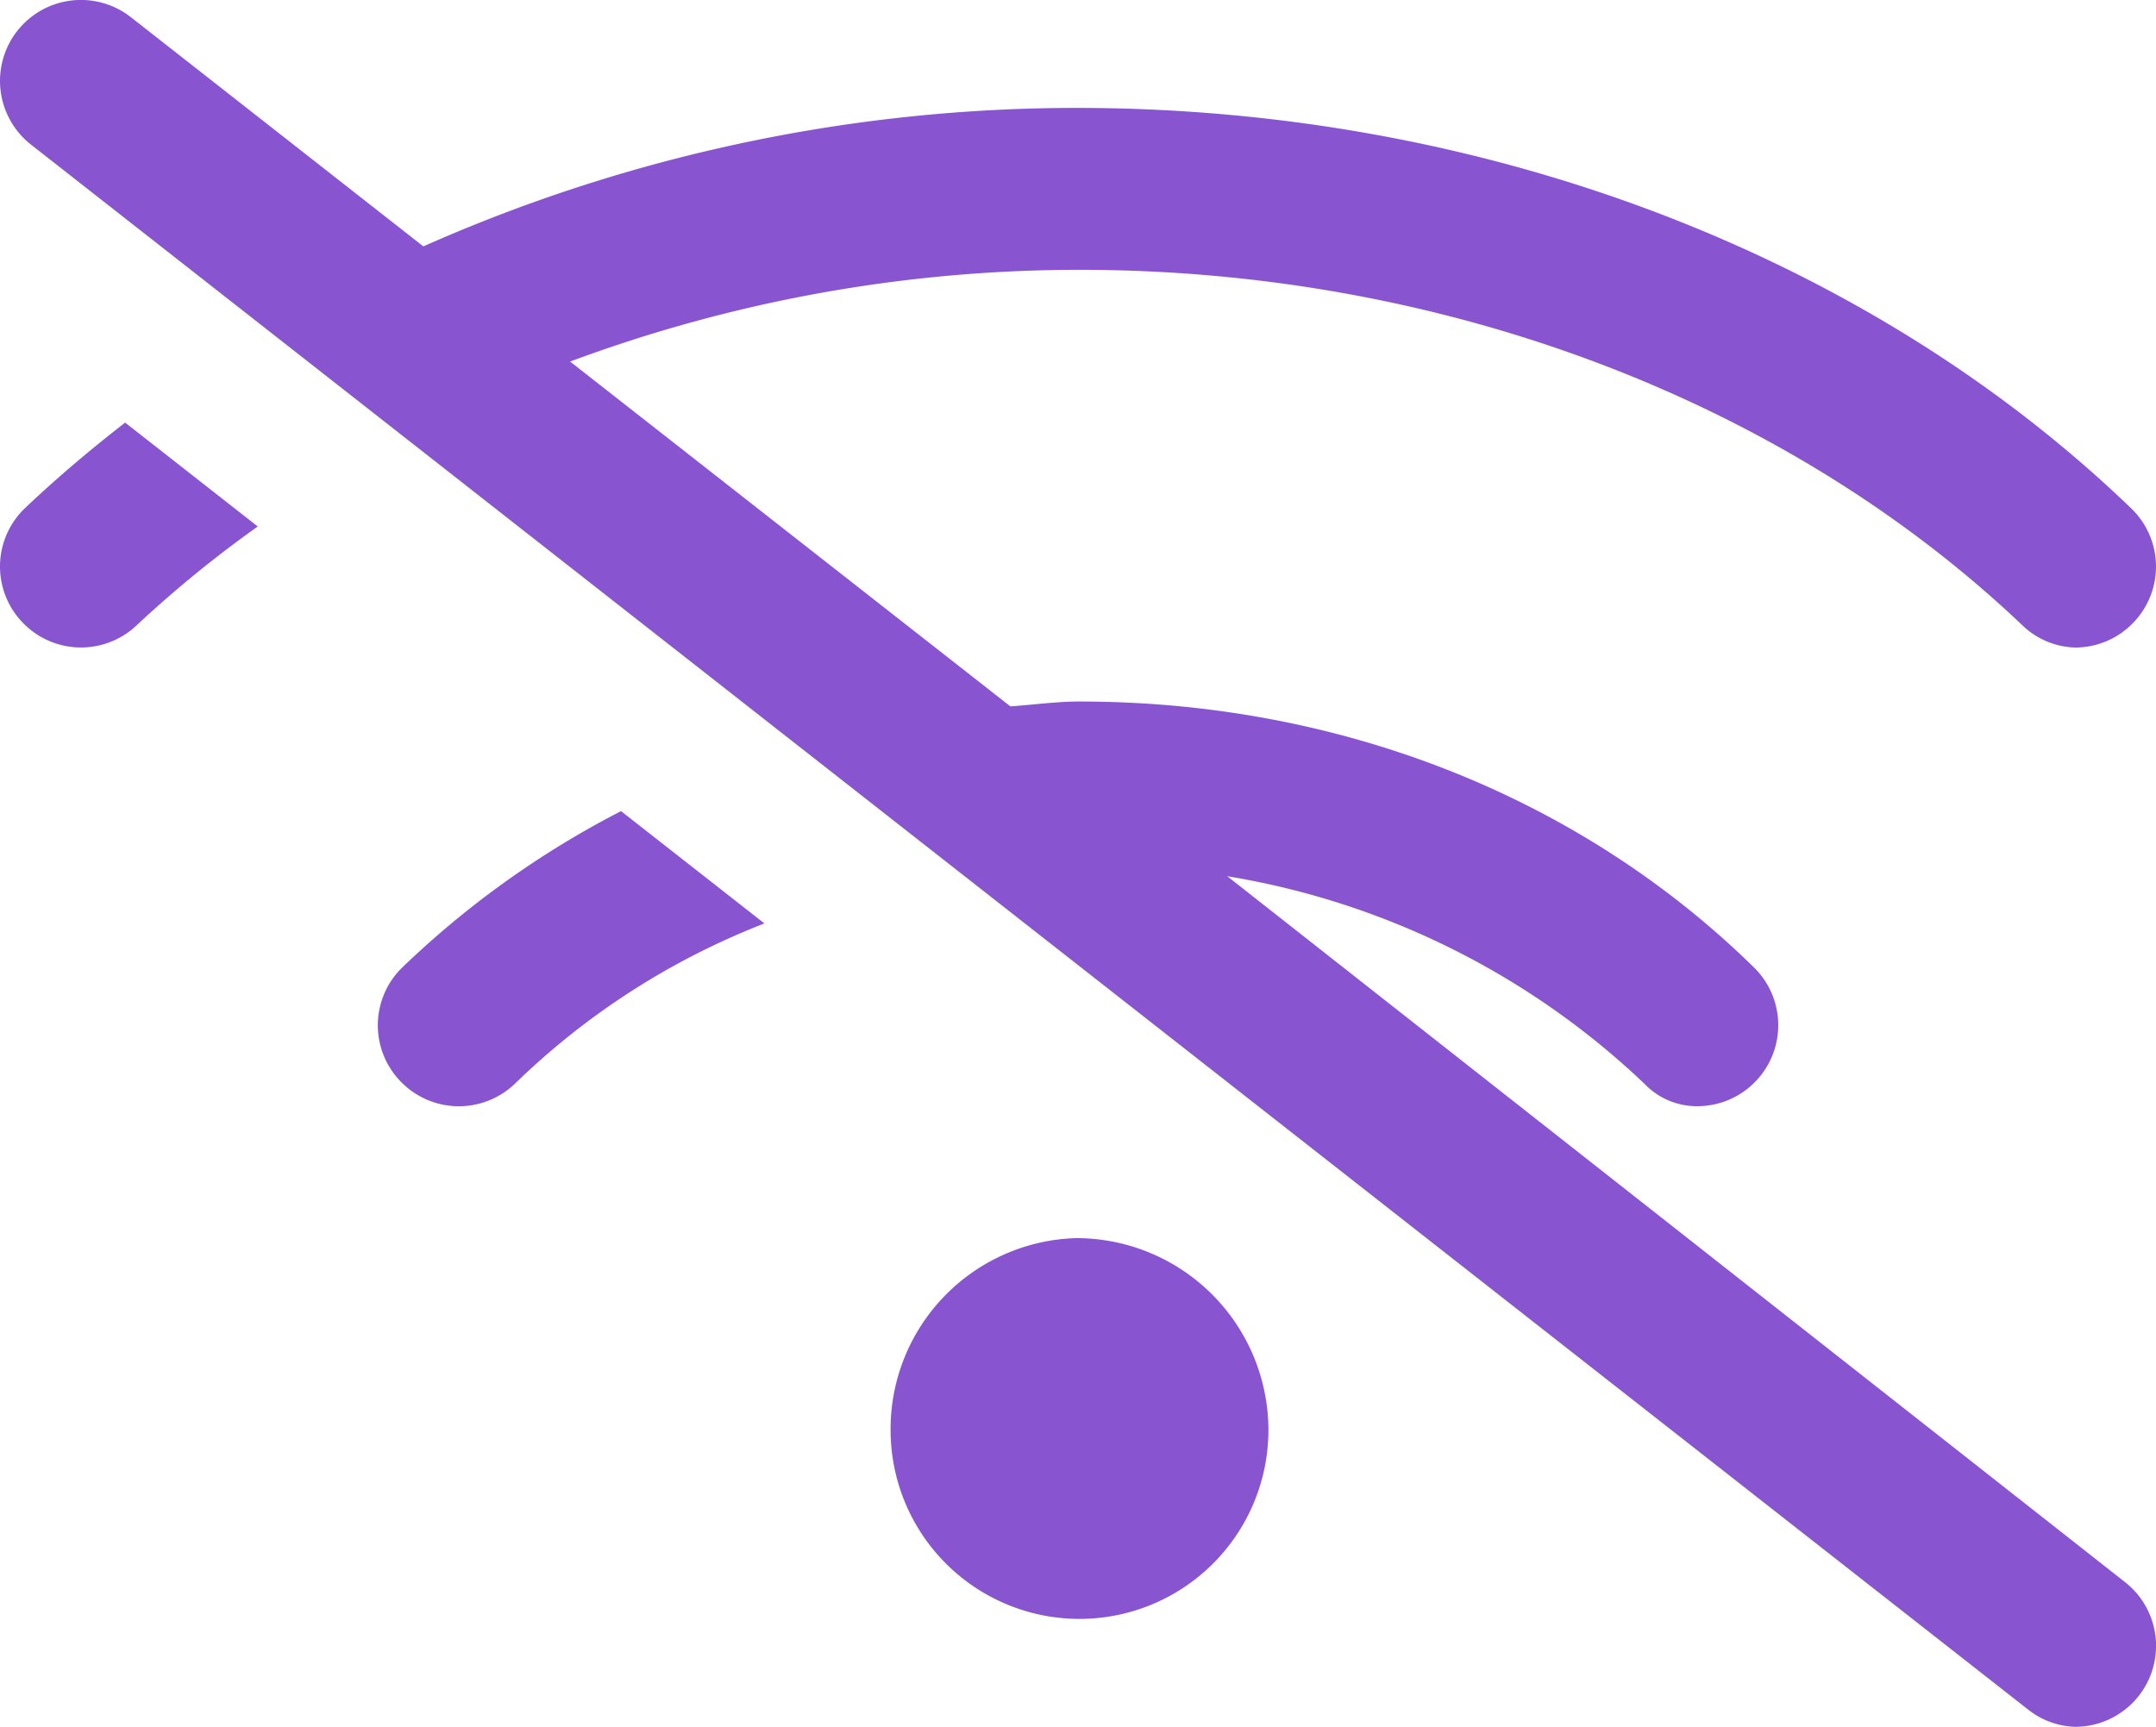
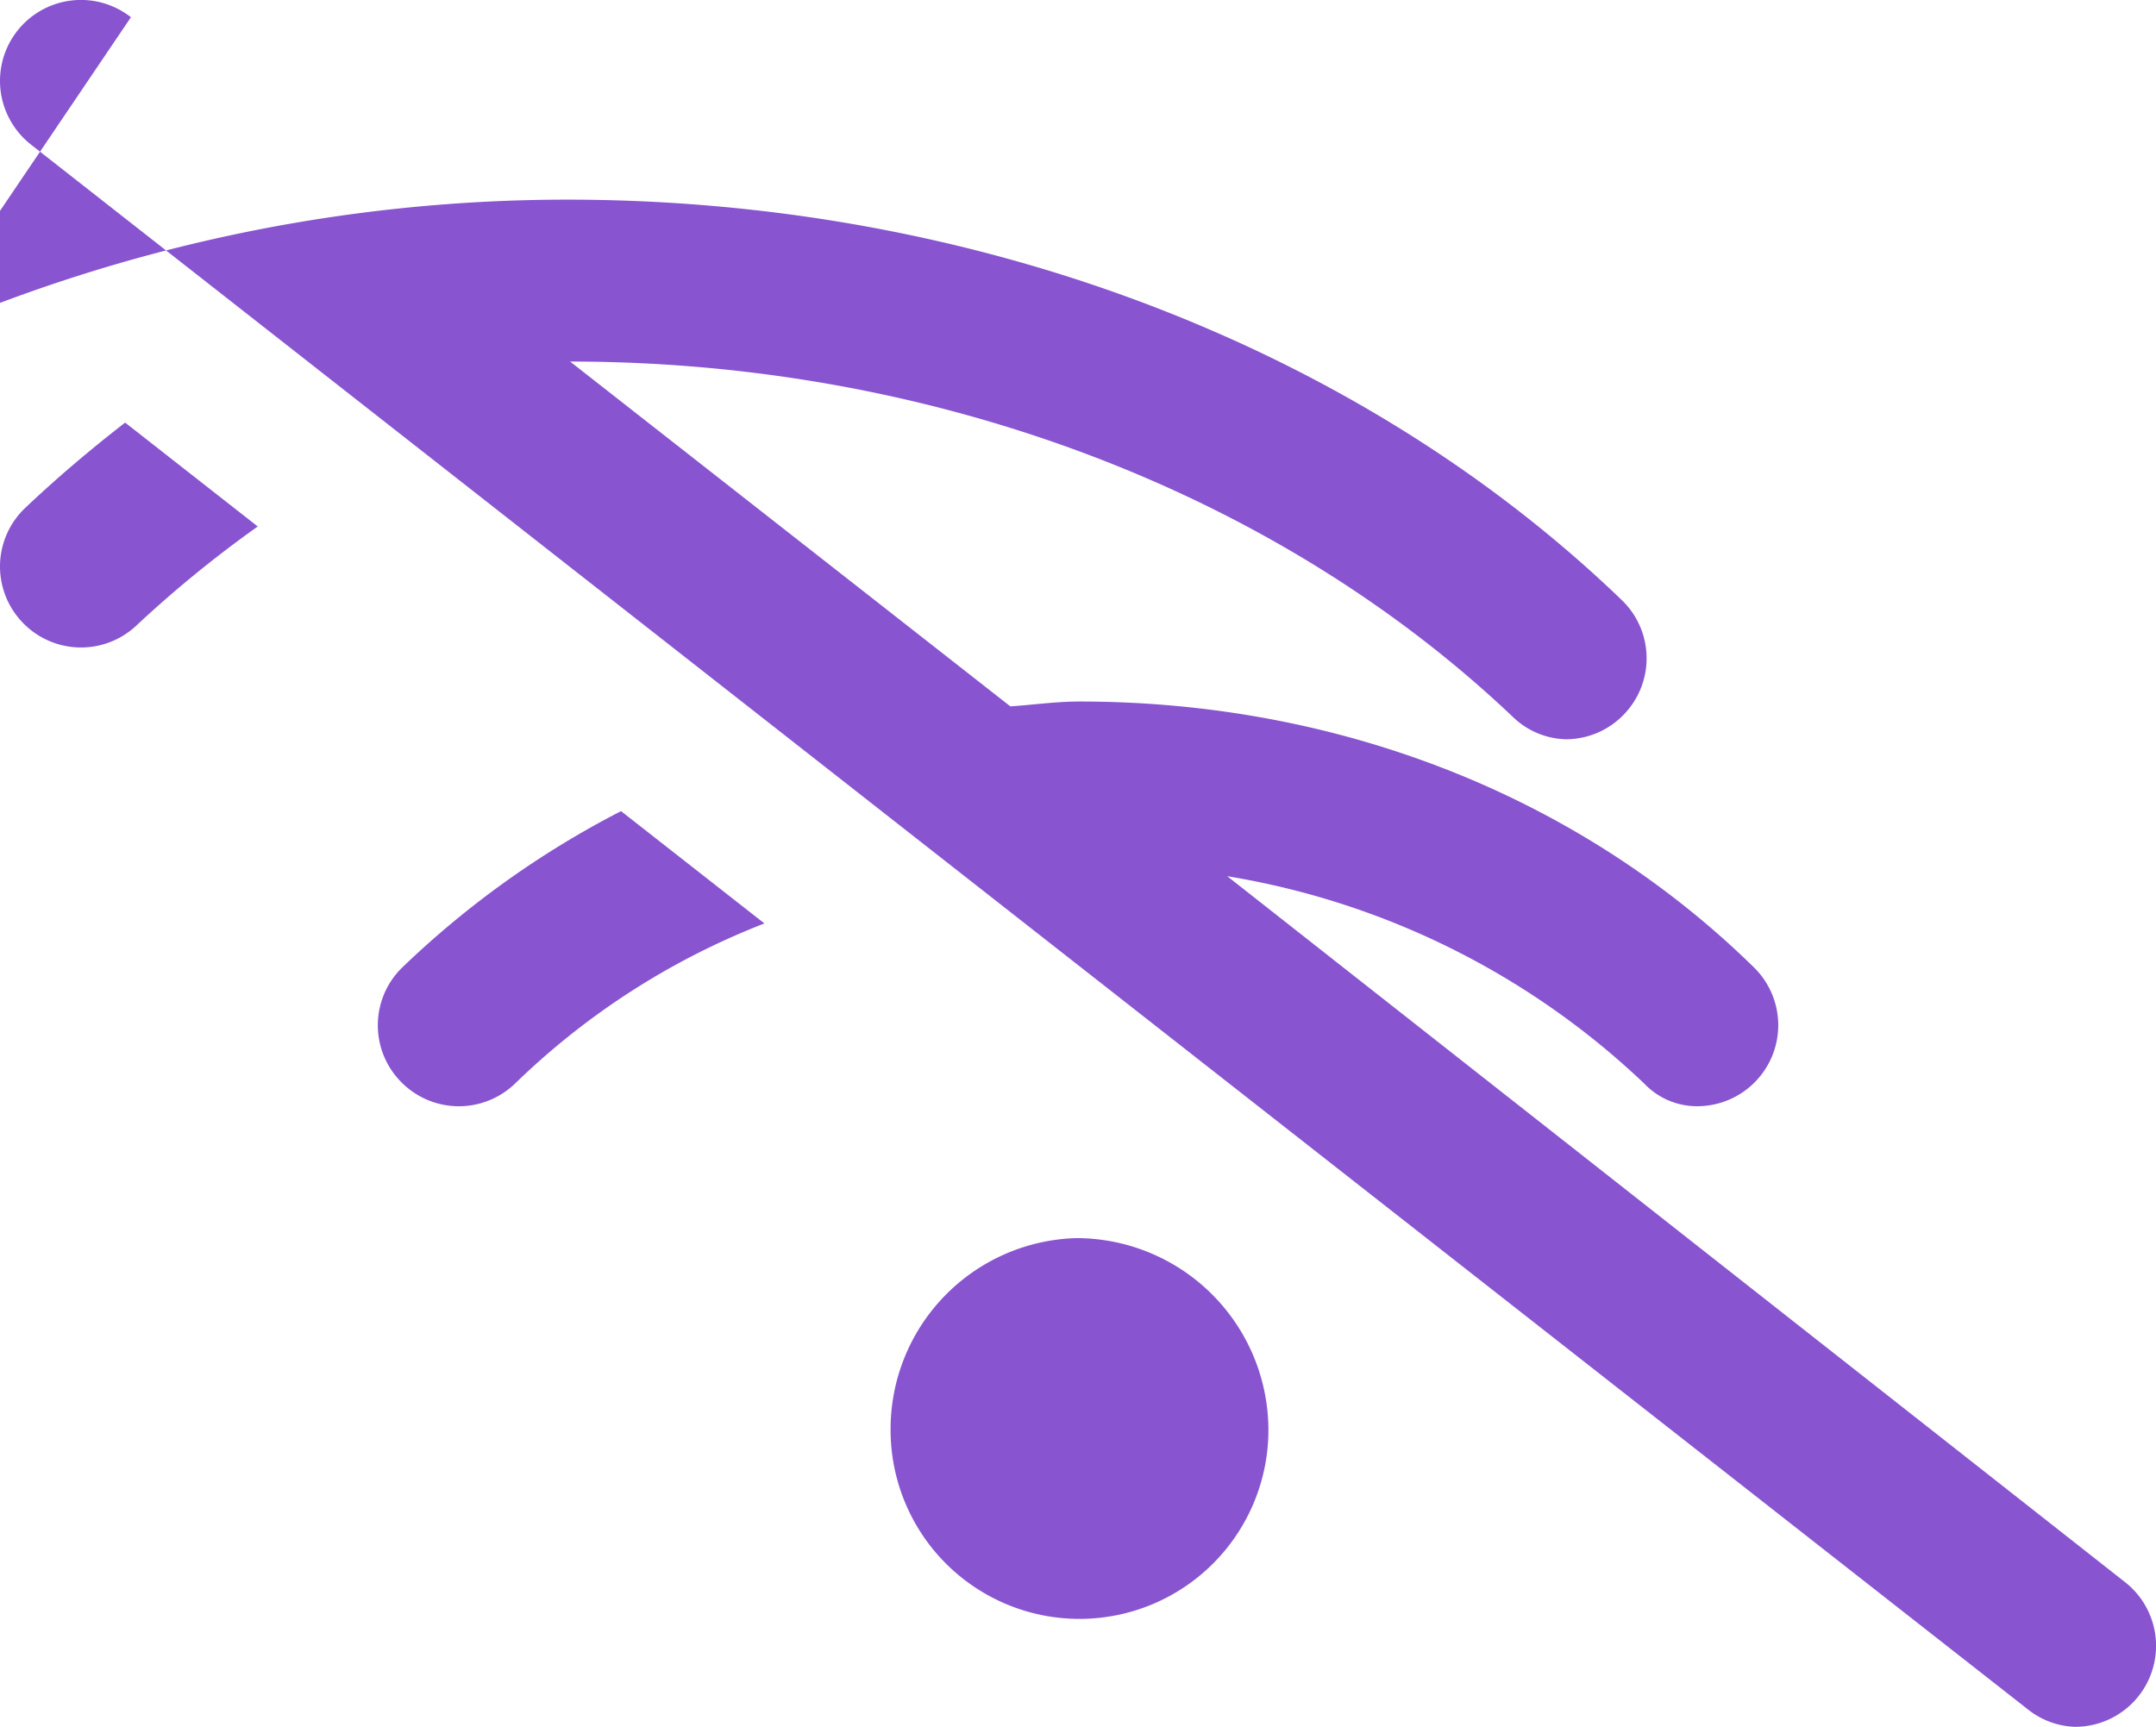
<svg xmlns="http://www.w3.org/2000/svg" width="126.074" height="101" viewBox="0 0 126.074 101">
-   <path d="M23.554-31.819a4.716,4.716,0,0,0-.138,6.687,4.729,4.729,0,0,0,6.7.136A43.529,43.529,0,0,1,44.7-34.364l-8.384-6.569A54.209,54.209,0,0,0,23.554-31.819ZM1.474-58.667a4.722,4.722,0,0,0-.166,6.689A4.727,4.727,0,0,0,8-51.811a68.575,68.575,0,0,1,7.072-5.771L7.317-63.658C5.285-62.079,3.324-60.422,1.474-58.667ZM62.947-15.959A11.174,11.174,0,0,0,52.078-4.734,11.05,11.05,0,0,0,63.123,6.313,11.053,11.053,0,0,0,74.172-4.734,11.243,11.243,0,0,0,62.947-15.959Zm8.818-21.167A46.268,46.268,0,0,1,96.147-25a4.247,4.247,0,0,0,3.1,1.326,4.73,4.73,0,0,0,3.415-1.455,4.734,4.734,0,0,0-.136-6.7C92.3-41.84,78.236-47.344,63.125-47.344c-1.369,0-2.693.193-4.042.284L33.338-67.228a85.376,85.376,0,0,1,29.787-5.366c21.147,0,41.229,7.577,55.136,20.792a4.624,4.624,0,0,0,3.077,1.3,4.7,4.7,0,0,0,3.428-1.473,4.722,4.722,0,0,0-.166-6.689c-15.453-14.874-37.922-23.4-61.653-23.4a94.24,94.24,0,0,0-38.191,8.1L7.656-87.367a4.732,4.732,0,0,0-6.646.8,4.738,4.738,0,0,0,.8,6.648L118.6,11.619a4.664,4.664,0,0,0,2.742,1.006,4.736,4.736,0,0,0,2.924-8.461Z" transform="translate(0 88.375)" fill="#8854d0" />
+   <path d="M23.554-31.819a4.716,4.716,0,0,0-.138,6.687,4.729,4.729,0,0,0,6.7.136A43.529,43.529,0,0,1,44.7-34.364l-8.384-6.569A54.209,54.209,0,0,0,23.554-31.819ZM1.474-58.667a4.722,4.722,0,0,0-.166,6.689A4.727,4.727,0,0,0,8-51.811a68.575,68.575,0,0,1,7.072-5.771L7.317-63.658C5.285-62.079,3.324-60.422,1.474-58.667ZM62.947-15.959A11.174,11.174,0,0,0,52.078-4.734,11.05,11.05,0,0,0,63.123,6.313,11.053,11.053,0,0,0,74.172-4.734,11.243,11.243,0,0,0,62.947-15.959Zm8.818-21.167A46.268,46.268,0,0,1,96.147-25a4.247,4.247,0,0,0,3.1,1.326,4.73,4.73,0,0,0,3.415-1.455,4.734,4.734,0,0,0-.136-6.7C92.3-41.84,78.236-47.344,63.125-47.344c-1.369,0-2.693.193-4.042.284L33.338-67.228c21.147,0,41.229,7.577,55.136,20.792a4.624,4.624,0,0,0,3.077,1.3,4.7,4.7,0,0,0,3.428-1.473,4.722,4.722,0,0,0-.166-6.689c-15.453-14.874-37.922-23.4-61.653-23.4a94.24,94.24,0,0,0-38.191,8.1L7.656-87.367a4.732,4.732,0,0,0-6.646.8,4.738,4.738,0,0,0,.8,6.648L118.6,11.619a4.664,4.664,0,0,0,2.742,1.006,4.736,4.736,0,0,0,2.924-8.461Z" transform="translate(0 88.375)" fill="#8854d0" />
</svg>